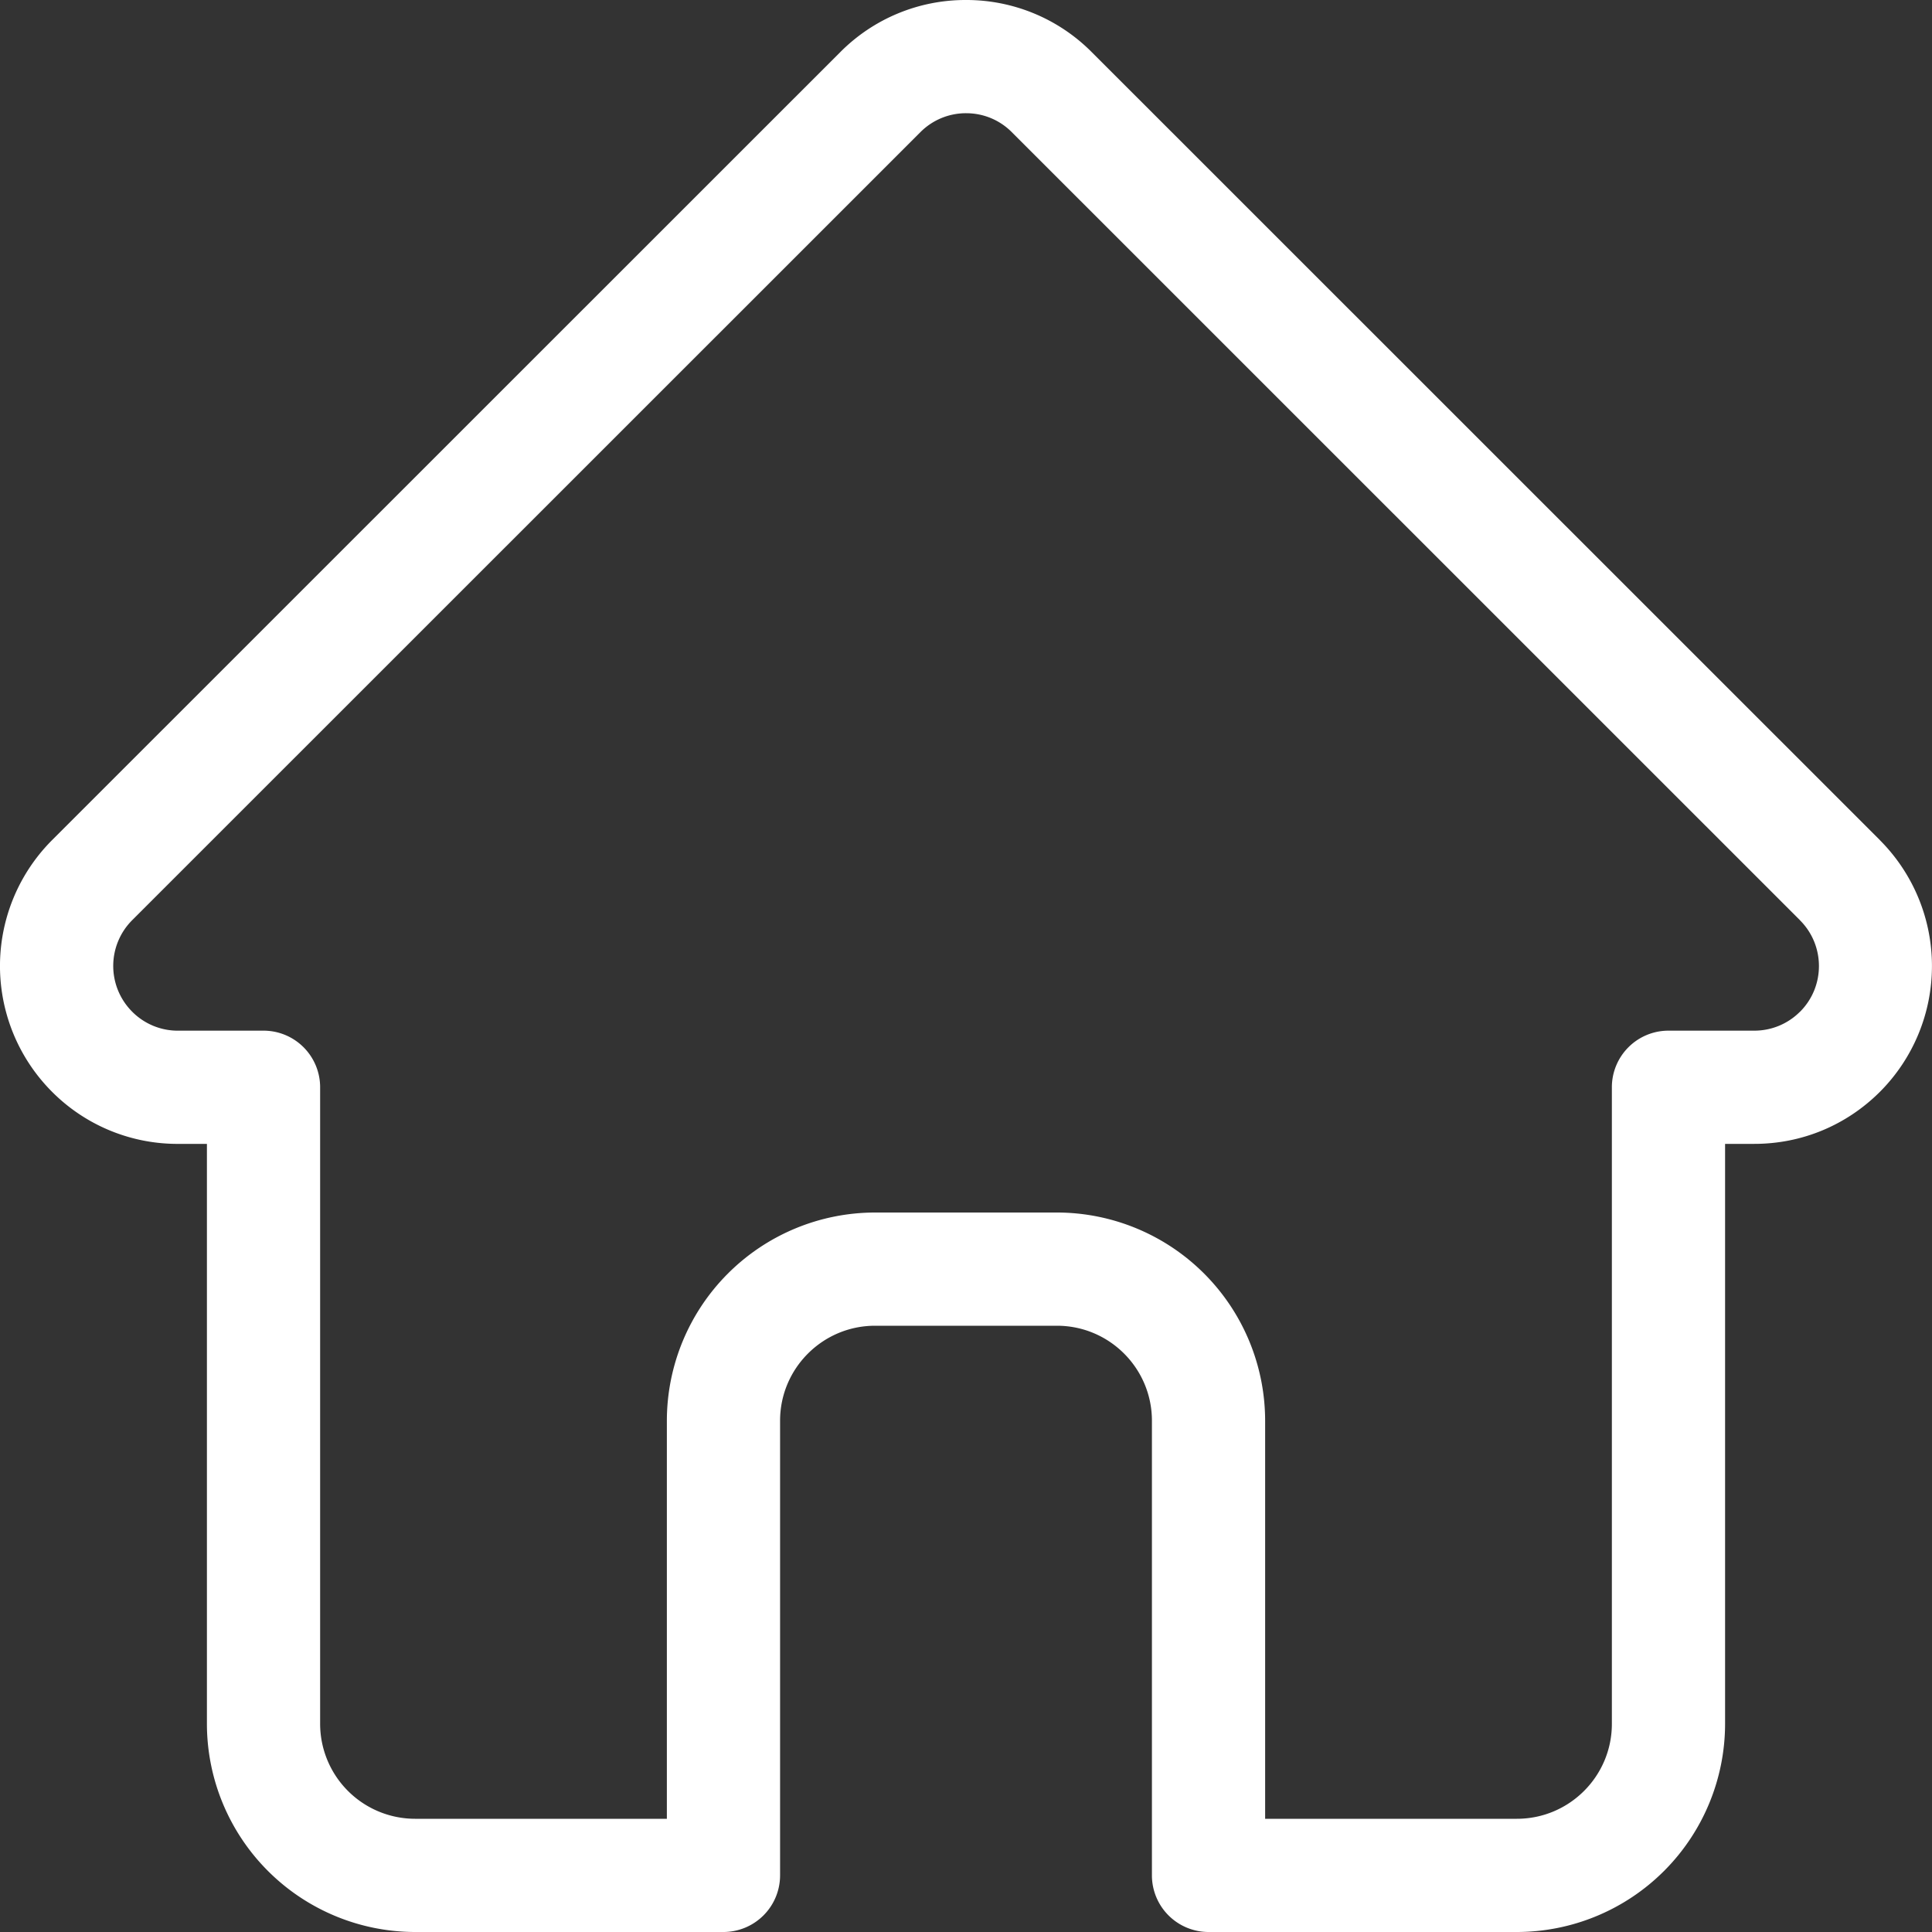
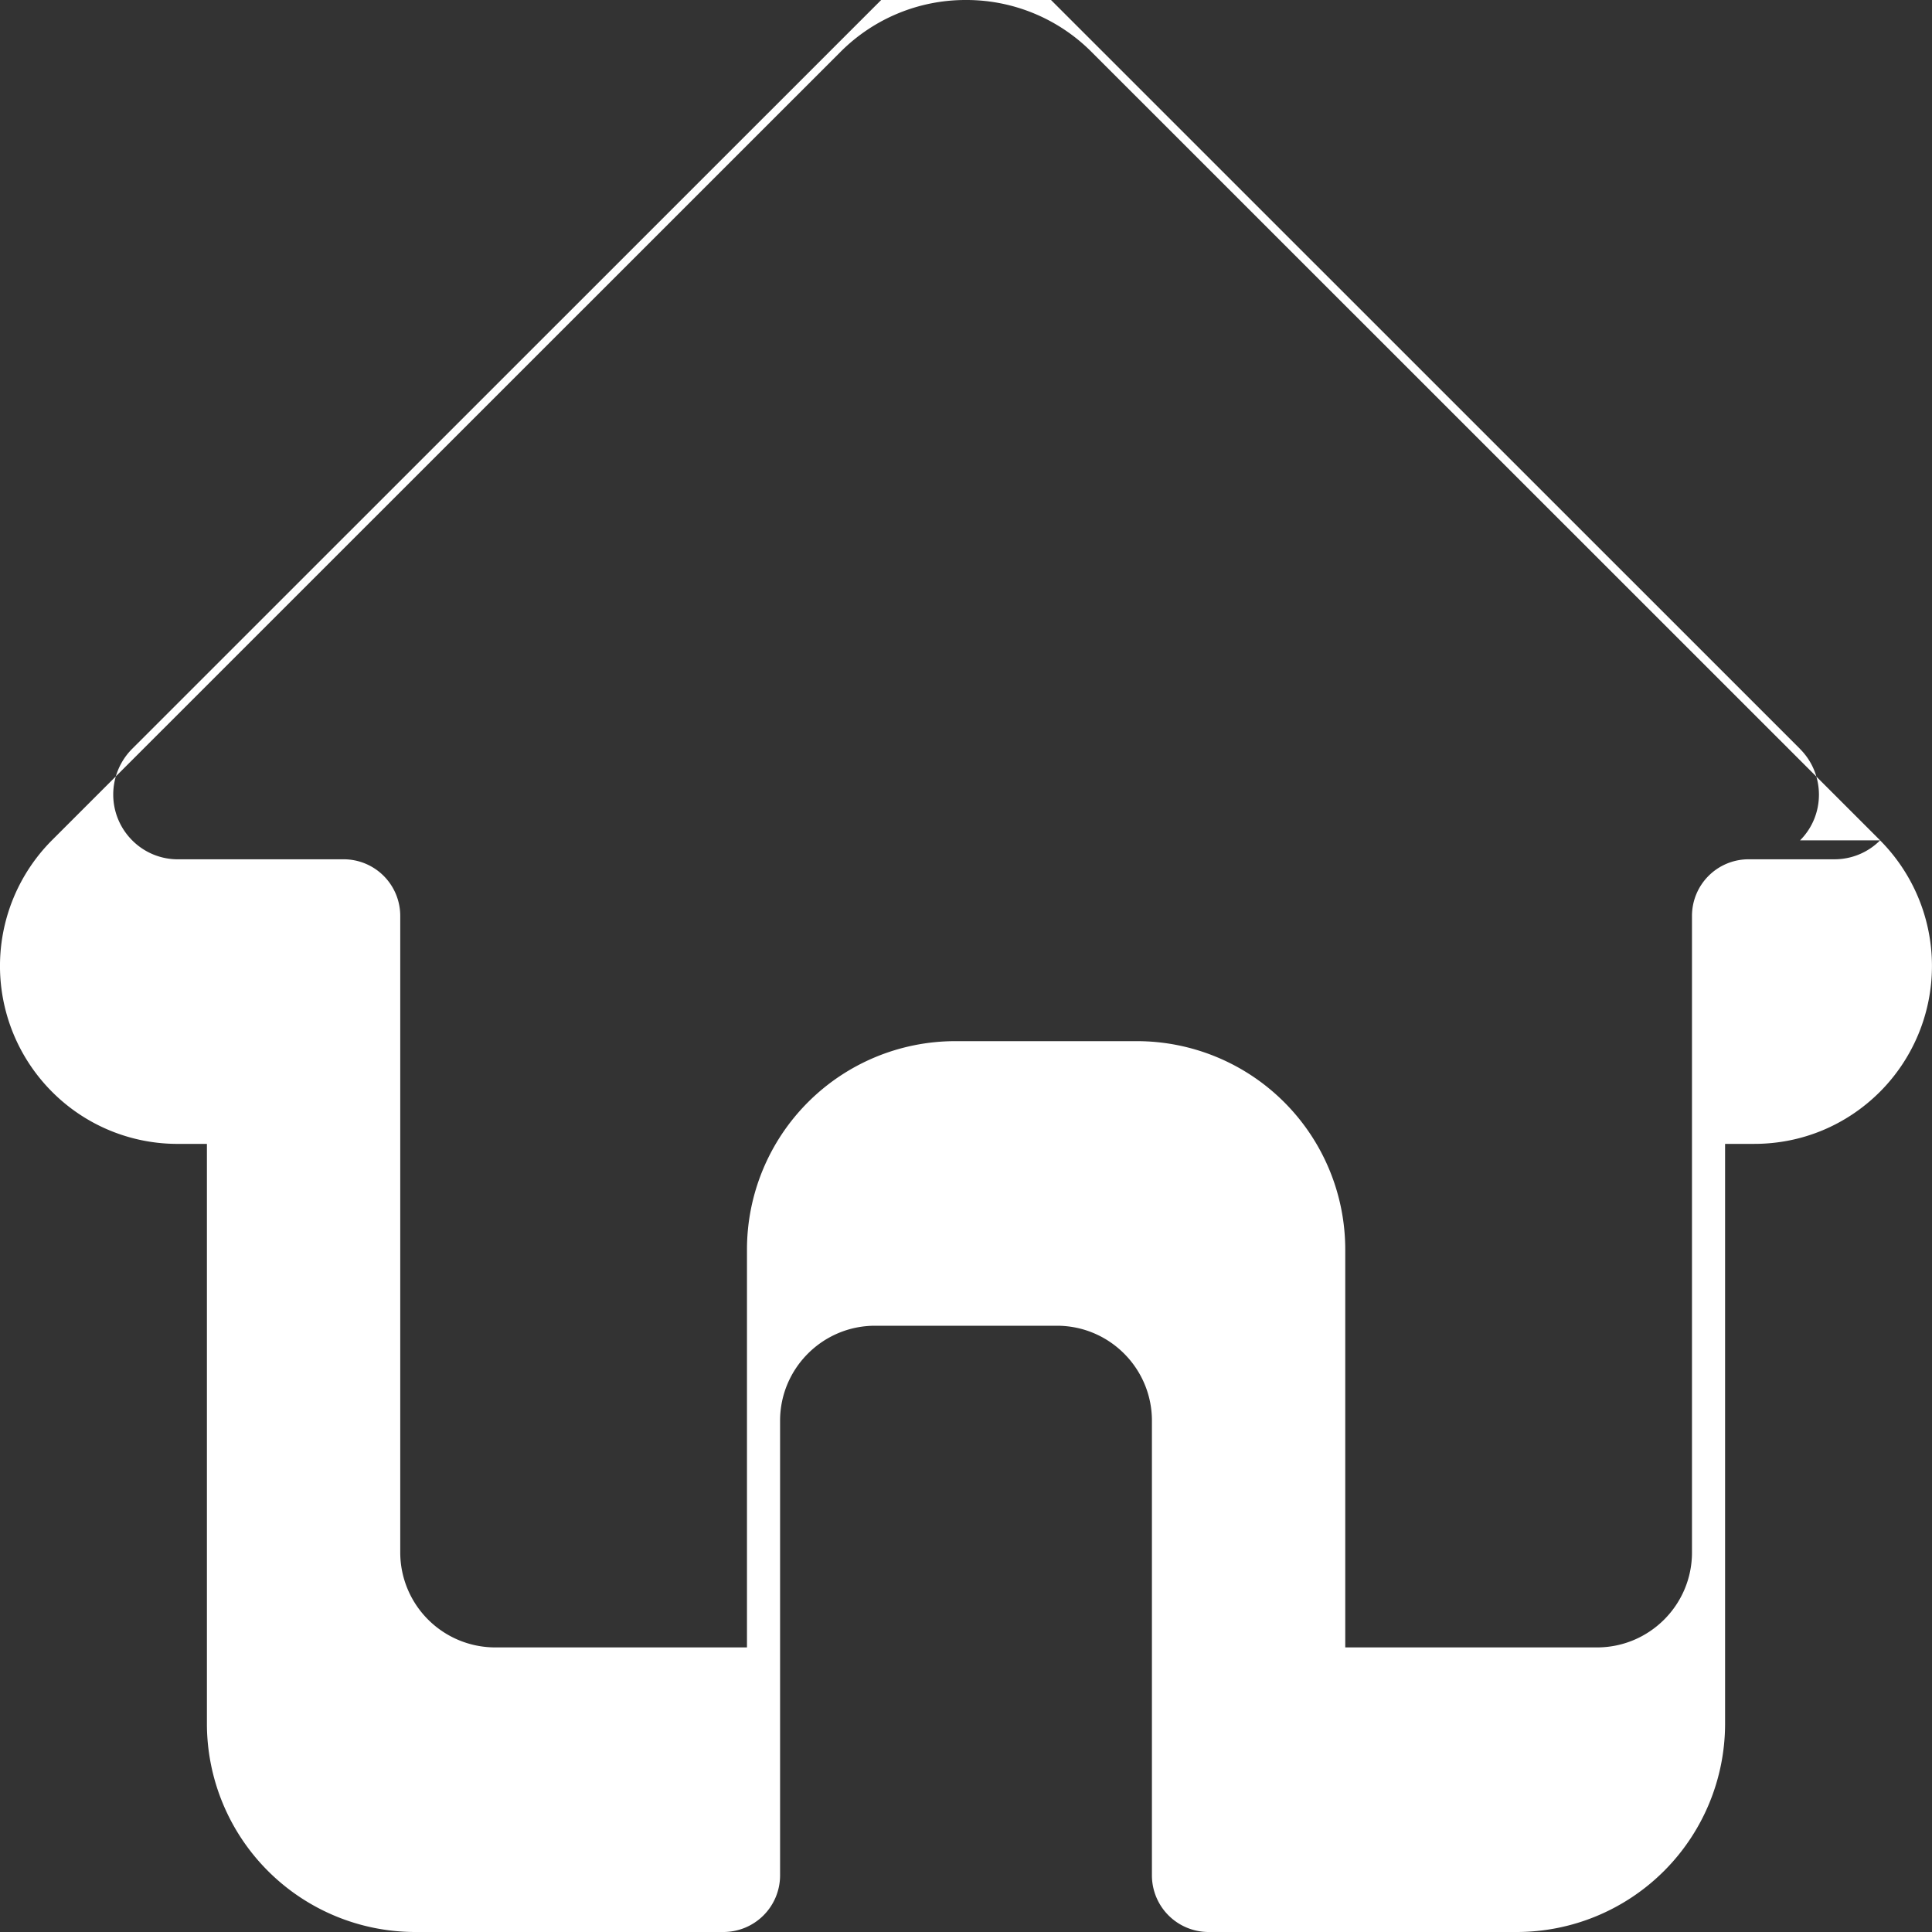
<svg xmlns="http://www.w3.org/2000/svg" width="30" height="30" fill="none">
  <rect width="100%" height="100%" fill="#333333" stroke="none" />
-   <path d="M29.194 13.049l-.002-.003L16.953.81A2.743 2.743 0 0015 0a2.74 2.74 0 00-1.953.81L.814 13.04a2.765 2.765 0 00-.007 3.912 2.747 2.747 0 001.918.81h.488v9.006A3.236 3.236 0 006.446 30h4.788a.88.88 0 00.879-.879v-7.06c0-.814.662-1.475 1.475-1.475h2.824c.814 0 1.475.661 1.475 1.475v7.06a.88.88 0 00.88.879h4.787a3.236 3.236 0 003.233-3.232v-9.006h.453c.737 0 1.43-.287 1.953-.81a2.766 2.766 0 00.001-3.903zM27.95 15.71a.998.998 0 01-.71.294h-1.332a.879.879 0 00-.879.88v9.884c0 .813-.661 1.474-1.475 1.474h-3.909v-6.181a3.236 3.236 0 00-3.233-3.233h-2.824a3.236 3.236 0 00-3.233 3.233v6.181h-3.91a1.476 1.476 0 01-1.474-1.474v-9.885a.879.879 0 00-.88-.879H2.785a.997.997 0 01-.733-.295 1.005 1.005 0 010-1.42l12.24-12.237a.997.997 0 01.71-.294c.267 0 .52.104.709.294l12.236 12.234.005.006c.39.392.39 1.027-.001 1.418z" fill="#fff" />
+   <path d="M29.194 13.049l-.002-.003L16.953.81A2.743 2.743 0 0015 0a2.74 2.74 0 00-1.953.81L.814 13.04a2.765 2.765 0 00-.007 3.912 2.747 2.747 0 001.918.81h.488v9.006A3.236 3.236 0 006.446 30h4.788a.88.88 0 00.879-.879v-7.06c0-.814.662-1.475 1.475-1.475h2.824c.814 0 1.475.661 1.475 1.475v7.06a.88.88 0 00.88.879h4.787a3.236 3.236 0 003.233-3.232v-9.006h.453c.737 0 1.43-.287 1.953-.81a2.766 2.766 0 00.001-3.903za.998.998 0 01-.71.294h-1.332a.879.879 0 00-.879.88v9.884c0 .813-.661 1.474-1.475 1.474h-3.909v-6.181a3.236 3.236 0 00-3.233-3.233h-2.824a3.236 3.236 0 00-3.233 3.233v6.181h-3.91a1.476 1.476 0 01-1.474-1.474v-9.885a.879.879 0 00-.88-.879H2.785a.997.997 0 01-.733-.295 1.005 1.005 0 010-1.42l12.24-12.237a.997.997 0 01.71-.294c.267 0 .52.104.709.294l12.236 12.234.005.006c.39.392.39 1.027-.001 1.418z" fill="#fff" />
</svg>